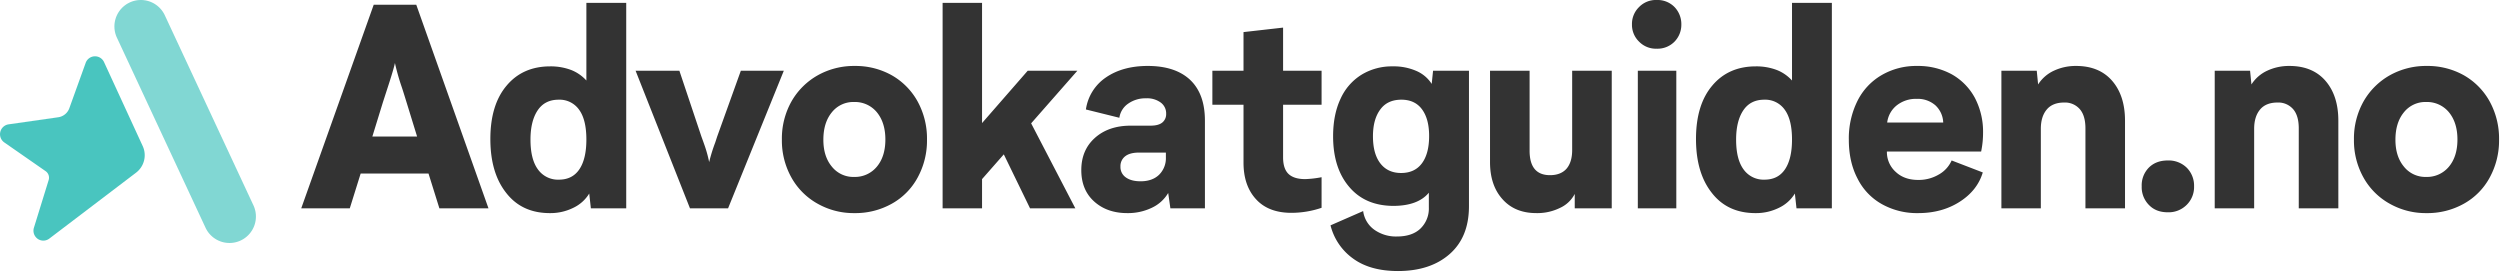
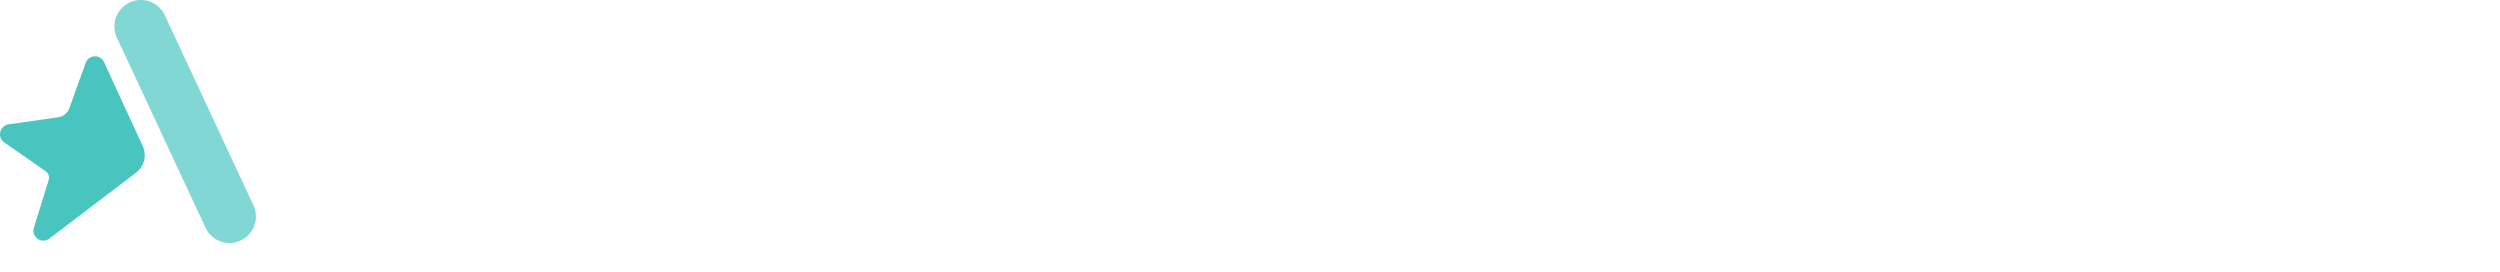
<svg xmlns="http://www.w3.org/2000/svg" width="1377" height="150">
  <defs>
    <clipPath id="a">
      <path d="M0 0h1377v150H0z" />
    </clipPath>
  </defs>
  <g data-name="Logo 2021">
    <g data-name="Group 1787" clip-path="url(#a)">
-       <path data-name="Path 1195" d="M236.026 95.585l5.993 19.176h27.041L229.285 2.622h-23.446l-39.925 112.135h26.741l5.992-19.172zm-6.292-20.379H205.09l5.768-18.727 3.446-10.637c1.948-6.067 3-9.813 3.221-11.161a121.017 121.017 0 003.67 13.034c.6 1.723 1.5 4.644 2.772 8.764zM344.926 1.573h-21.948v42.772a22.368 22.368 0 00-8.315-5.768 31.735 31.735 0 00-11.611-2.022c-10.037 0-18.053 3.521-23.97 10.562q-8.989 10.562-8.989 29.438c0 12.509 2.921 22.4 8.764 29.738 5.768 7.416 13.783 11.086 24.045 11.086a28.327 28.327 0 0012.884-2.921 20.468 20.468 0 008.764-7.865l.9 8.165h19.476zm-25.768 91.612c-2.547 3.82-6.292 5.768-11.311 5.768a13.514 13.514 0 01-11.536-5.618c-2.772-3.745-4.12-9.214-4.12-16.479 0-6.817 1.348-12.21 3.97-16.1s6.442-5.843 11.536-5.843a13.127 13.127 0 0111.236 5.468c2.7 3.67 4.045 9.139 4.045 16.479 0 7.035-1.273 12.503-3.82 16.325zm55.041-54.232h-24.12l29.963 75.806h20.974l30.712-75.806h-23.671l-13.034 36.253-1.049 3.221a91.109 91.109 0 00-3.37 10.858 68.9 68.9 0 00-2.472-9.064 282.145 282.145 0 00-1.8-5.019zm61.783 16.852a41.652 41.652 0 00-5.318 21.049 41.652 41.652 0 005.318 21.049 37.178 37.178 0 0014.382 14.307 40.312 40.312 0 0020.3 5.169 40.955 40.955 0 0020.524-5.169 36.025 36.025 0 0014.232-14.382 42.463 42.463 0 005.169-20.974 42.463 42.463 0 00-5.168-20.969 37.319 37.319 0 00-14.157-14.382 40.674 40.674 0 00-20.45-5.169 40.674 40.674 0 00-20.449 5.169 38.219 38.219 0 00-14.383 14.302zm22.247 36.03q-4.719-5.618-4.719-14.832c0-6.367 1.573-11.386 4.719-15.206a15.115 15.115 0 0112.285-5.618 15.615 15.615 0 0112.433 5.619q4.719 5.73 4.719 15.056c0 6.217-1.573 11.236-4.719 14.981a15.615 15.615 0 01-12.435 5.618 15.115 15.115 0 01-12.283-5.618zm109.723-23.9l25.468-28.989h-27.34L540.911 67.79V1.573h-21.722v113.184h21.723v-16.1l11.984-13.638 14.457 29.738h24.944zm87.551-23.97c-5.468-5.094-13.258-7.64-23.3-7.64-9.214 0-16.854 2.1-23 6.292a25.641 25.641 0 00-11.086 17.678l18.427 4.569a11.385 11.385 0 014.869-7.79 16.438 16.438 0 019.888-2.921 12.591 12.591 0 018.015 2.322 7.357 7.357 0 013 6.142 5.958 5.958 0 01-2.022 4.794q-2.135 1.8-6.517 1.8h-10.93q-12.247 0-19.775 6.742c-5.019 4.494-7.491 10.412-7.491 17.753 0 7.191 2.322 12.959 7.041 17.229s10.787 6.442 18.277 6.442a30.216 30.216 0 0013.483-2.921 20.517 20.517 0 009.064-8.165l1.2 8.464h19.026V66.442c-.004-9.813-2.7-17.303-8.168-22.472zm-13.333 40.08v2.622a12.806 12.806 0 01-3.745 9.588c-2.472 2.4-5.918 3.6-10.187 3.6-3.521 0-6.217-.749-8.165-2.172a6.889 6.889 0 01-2.926-5.923 6.809 6.809 0 012.622-5.693c1.723-1.348 4.27-2.022 7.566-2.022zm64.555-26.367h21.2V38.951h-21.2V15.206l-21.8 2.472v21.273h-17.152v18.727h17.154v31.907c0 8.464 2.322 15.206 6.891 20.15 4.569 5.019 11.086 7.491 19.476 7.491a51.625 51.625 0 0016.629-2.772V97.603a55.825 55.825 0 01-9.064 1.049c-3.97 0-7.041-.9-9.064-2.772s-3.071-4.944-3.071-9.214zm102.382-18.727h-19.775l-.749 7.266a18.863 18.863 0 00-8.39-7.116 31.015 31.015 0 00-13.109-2.547 32.053 32.053 0 00-17.229 4.644 30.079 30.079 0 00-11.536 13.333c-2.7 5.768-4.045 12.659-4.045 20.524 0 11.76 3 21.049 8.914 27.94 5.918 6.966 14.082 10.412 24.494 10.412 8.914-.075 15.356-2.472 19.326-7.266v8.165a15.343 15.343 0 01-4.644 11.611c-3.071 2.921-7.416 4.345-12.959 4.345a20.618 20.618 0 01-12.36-3.67 14.986 14.986 0 01-6.217-10.337l-17.978 7.865a32.017 32.017 0 0012.509 18.352c6.295 4.57 14.535 6.813 24.647 6.813 11.76 0 21.273-3.071 28.39-9.288s10.711-14.978 10.711-26.439zm-25.918 51.012c-2.621 3.522-6.442 5.322-11.46 5.322-4.944 0-8.764-1.8-11.461-5.318s-4.045-8.464-4.045-14.906c0-6.217 1.348-11.161 4.045-14.757 2.622-3.6 6.517-5.393 11.611-5.393 4.869 0 8.689 1.723 11.311 5.243s3.97 8.39 3.97 14.757c0 6.512-1.349 11.531-3.971 15.052zm104.558-51.012h-21.8v43.746c0 4.419-1.049 7.79-3.071 10.187-2.1 2.4-5.169 3.6-9.139 3.6q-11.236 0-11.236-13.483v-44.05h-21.8v50.334c0 8.464 2.247 15.281 6.817 20.375 4.569 5.169 10.787 7.715 18.652 7.715a28.266 28.266 0 0013.034-2.846 17.1 17.1 0 008.165-7.715v7.94h20.378zm15.041-16.03a12.924 12.924 0 009.738 3.9 13.092 13.092 0 009.813-3.9 13.306 13.306 0 003.745-9.438 13.534 13.534 0 00-3.745-9.588 13.092 13.092 0 00-9.813-3.9 12.924 12.924 0 00-9.738 3.9 12.935 12.935 0 00-3.9 9.588 12.837 12.837 0 003.897 9.438zm20.524 16.03h-21.2v75.806h21.2zm85.678-37.378h-21.95v42.772a22.368 22.368 0 00-8.315-5.768 31.735 31.735 0 00-11.611-2.022c-10.037 0-18.052 3.521-23.97 10.562q-8.989 10.562-8.989 29.438c0 12.509 2.921 22.4 8.764 29.738 5.768 7.416 13.783 11.086 24.045 11.086a28.327 28.327 0 0012.883-2.922 20.468 20.468 0 008.764-7.865l.9 8.165h19.476zm-25.77 91.612c-2.547 3.82-6.292 5.768-11.311 5.768a13.514 13.514 0 01-11.536-5.618c-2.772-3.745-4.12-9.214-4.12-16.479 0-6.817 1.348-12.21 3.97-16.1s6.442-5.843 11.536-5.843a13.127 13.127 0 0111.236 5.468c2.7 3.67 4.045 9.139 4.045 16.479 0 7.035-1.273 12.503-3.82 16.325zm84.7 2.921a21.736 21.736 0 01-11.386 3c-5.019 0-9.139-1.423-12.285-4.345a14.653 14.653 0 01-4.944-11.311h51.91a50.158 50.158 0 001.054-10.265 40.135 40.135 0 00-4.494-19.251 32.507 32.507 0 00-12.809-13.034 38.65 38.65 0 00-19.026-4.569 37.742 37.742 0 00-19.626 5.094 33.8 33.8 0 00-13.258 14.23 46.2 46.2 0 00-4.719 21.348c0 8.09 1.573 15.206 4.794 21.348a32.936 32.936 0 0013.408 14.084 39.6 39.6 0 0020 4.944c8.614 0 16.18-2.022 22.7-6.142s10.858-9.514 12.88-16.252l-17.153-6.6a16.554 16.554 0 01-7.041 7.72zm-23.216-38.054a17 17 0 0111.086-3.6 14.771 14.771 0 0110.187 3.521 13.542 13.542 0 014.345 9.513h-30.862a14.293 14.293 0 015.244-9.434zm118.712-13.483c-4.719-5.468-11.386-8.24-19.85-8.24a28.183 28.183 0 00-12.135 2.547 20.422 20.422 0 00-8.839 7.64l-.749-7.566h-19.476v75.807h21.723V71.011c0-4.494 1.049-8.015 3.221-10.637s5.393-3.9 9.663-3.9a10.766 10.766 0 018.539 3.6c2.1 2.4 3.146 5.918 3.146 10.637v44.046h21.8V66.442c-.002-9.064-2.324-16.405-7.043-21.873zm20.135 68.24c2.622 2.772 6.068 4.12 10.487 4.12a14.055 14.055 0 0010.412-4.12 13.773 13.773 0 004.045-10.187 14.01 14.01 0 00-3.97-10.187 14.227 14.227 0 00-10.487-4.05c-4.42 0-7.865 1.348-10.487 3.97a13.893 13.893 0 00-3.9 10.262 13.954 13.954 0 003.896 10.192zm97.364-68.24c-4.719-5.468-11.386-8.24-19.85-8.24a28.183 28.183 0 00-12.135 2.547 20.424 20.424 0 00-8.839 7.64l-.749-7.566h-19.476v75.807h21.723V71.011c0-4.494 1.049-8.015 3.221-10.637s5.393-3.9 9.663-3.9a10.766 10.766 0 018.539 3.6c2.1 2.4 3.146 5.918 3.146 10.637v44.046h21.8V66.442c-.003-9.064-2.325-16.405-7.044-21.873zm20.959 11.236a41.652 41.652 0 00-5.318 21.049 41.652 41.652 0 005.318 21.049 37.178 37.178 0 0014.382 14.307 40.312 40.312 0 0020.3 5.169 40.955 40.955 0 0020.524-5.169 36.026 36.026 0 0014.232-14.382 42.463 42.463 0 005.169-20.974 42.463 42.463 0 00-5.169-20.974 37.32 37.32 0 00-14.157-14.382 40.674 40.674 0 00-20.45-5.169 40.674 40.674 0 00-20.449 5.169 38.218 38.218 0 00-14.383 14.307zm22.247 36.03q-4.719-5.618-4.719-14.832c0-6.367 1.573-11.386 4.719-15.206a15.114 15.114 0 0112.285-5.618 15.615 15.615 0 0112.434 5.618q4.719 5.73 4.719 15.056c0 6.217-1.573 11.236-4.719 14.981a15.615 15.615 0 01-12.434 5.618 15.114 15.114 0 01-12.286-5.617z" fill="#333" style="&#10;" />
      <g fill="#49c5bf">
        <path d="M90.771 8.405l48.826 104.7a14.58 14.58 0 01-7.032 19.362 14.557 14.557 0 01-19.354-7.032l-48.826-104.7a14.58 14.58 0 017.033-19.362 14.556 14.556 0 0119.353 7.032z" opacity=".69" style="isolation:isolate" />
        <path d="M38.17 59.653l9.04-25.081a5.469 5.469 0 0110.056-.453l21.331 46.318a12.072 12.072 0 01-3.641 14.658l-47.804 36.332a5.415 5.415 0 01-7.618-1.063 5.469 5.469 0 01-.852-4.923l8.126-26.285a4.4 4.4 0 00-1.672-4.876L2.36 78.45a5.508 5.508 0 012.328-9.954l27.396-3.909a7.626 7.626 0 006.086-4.934z" />
      </g>
    </g>
  </g>
</svg>